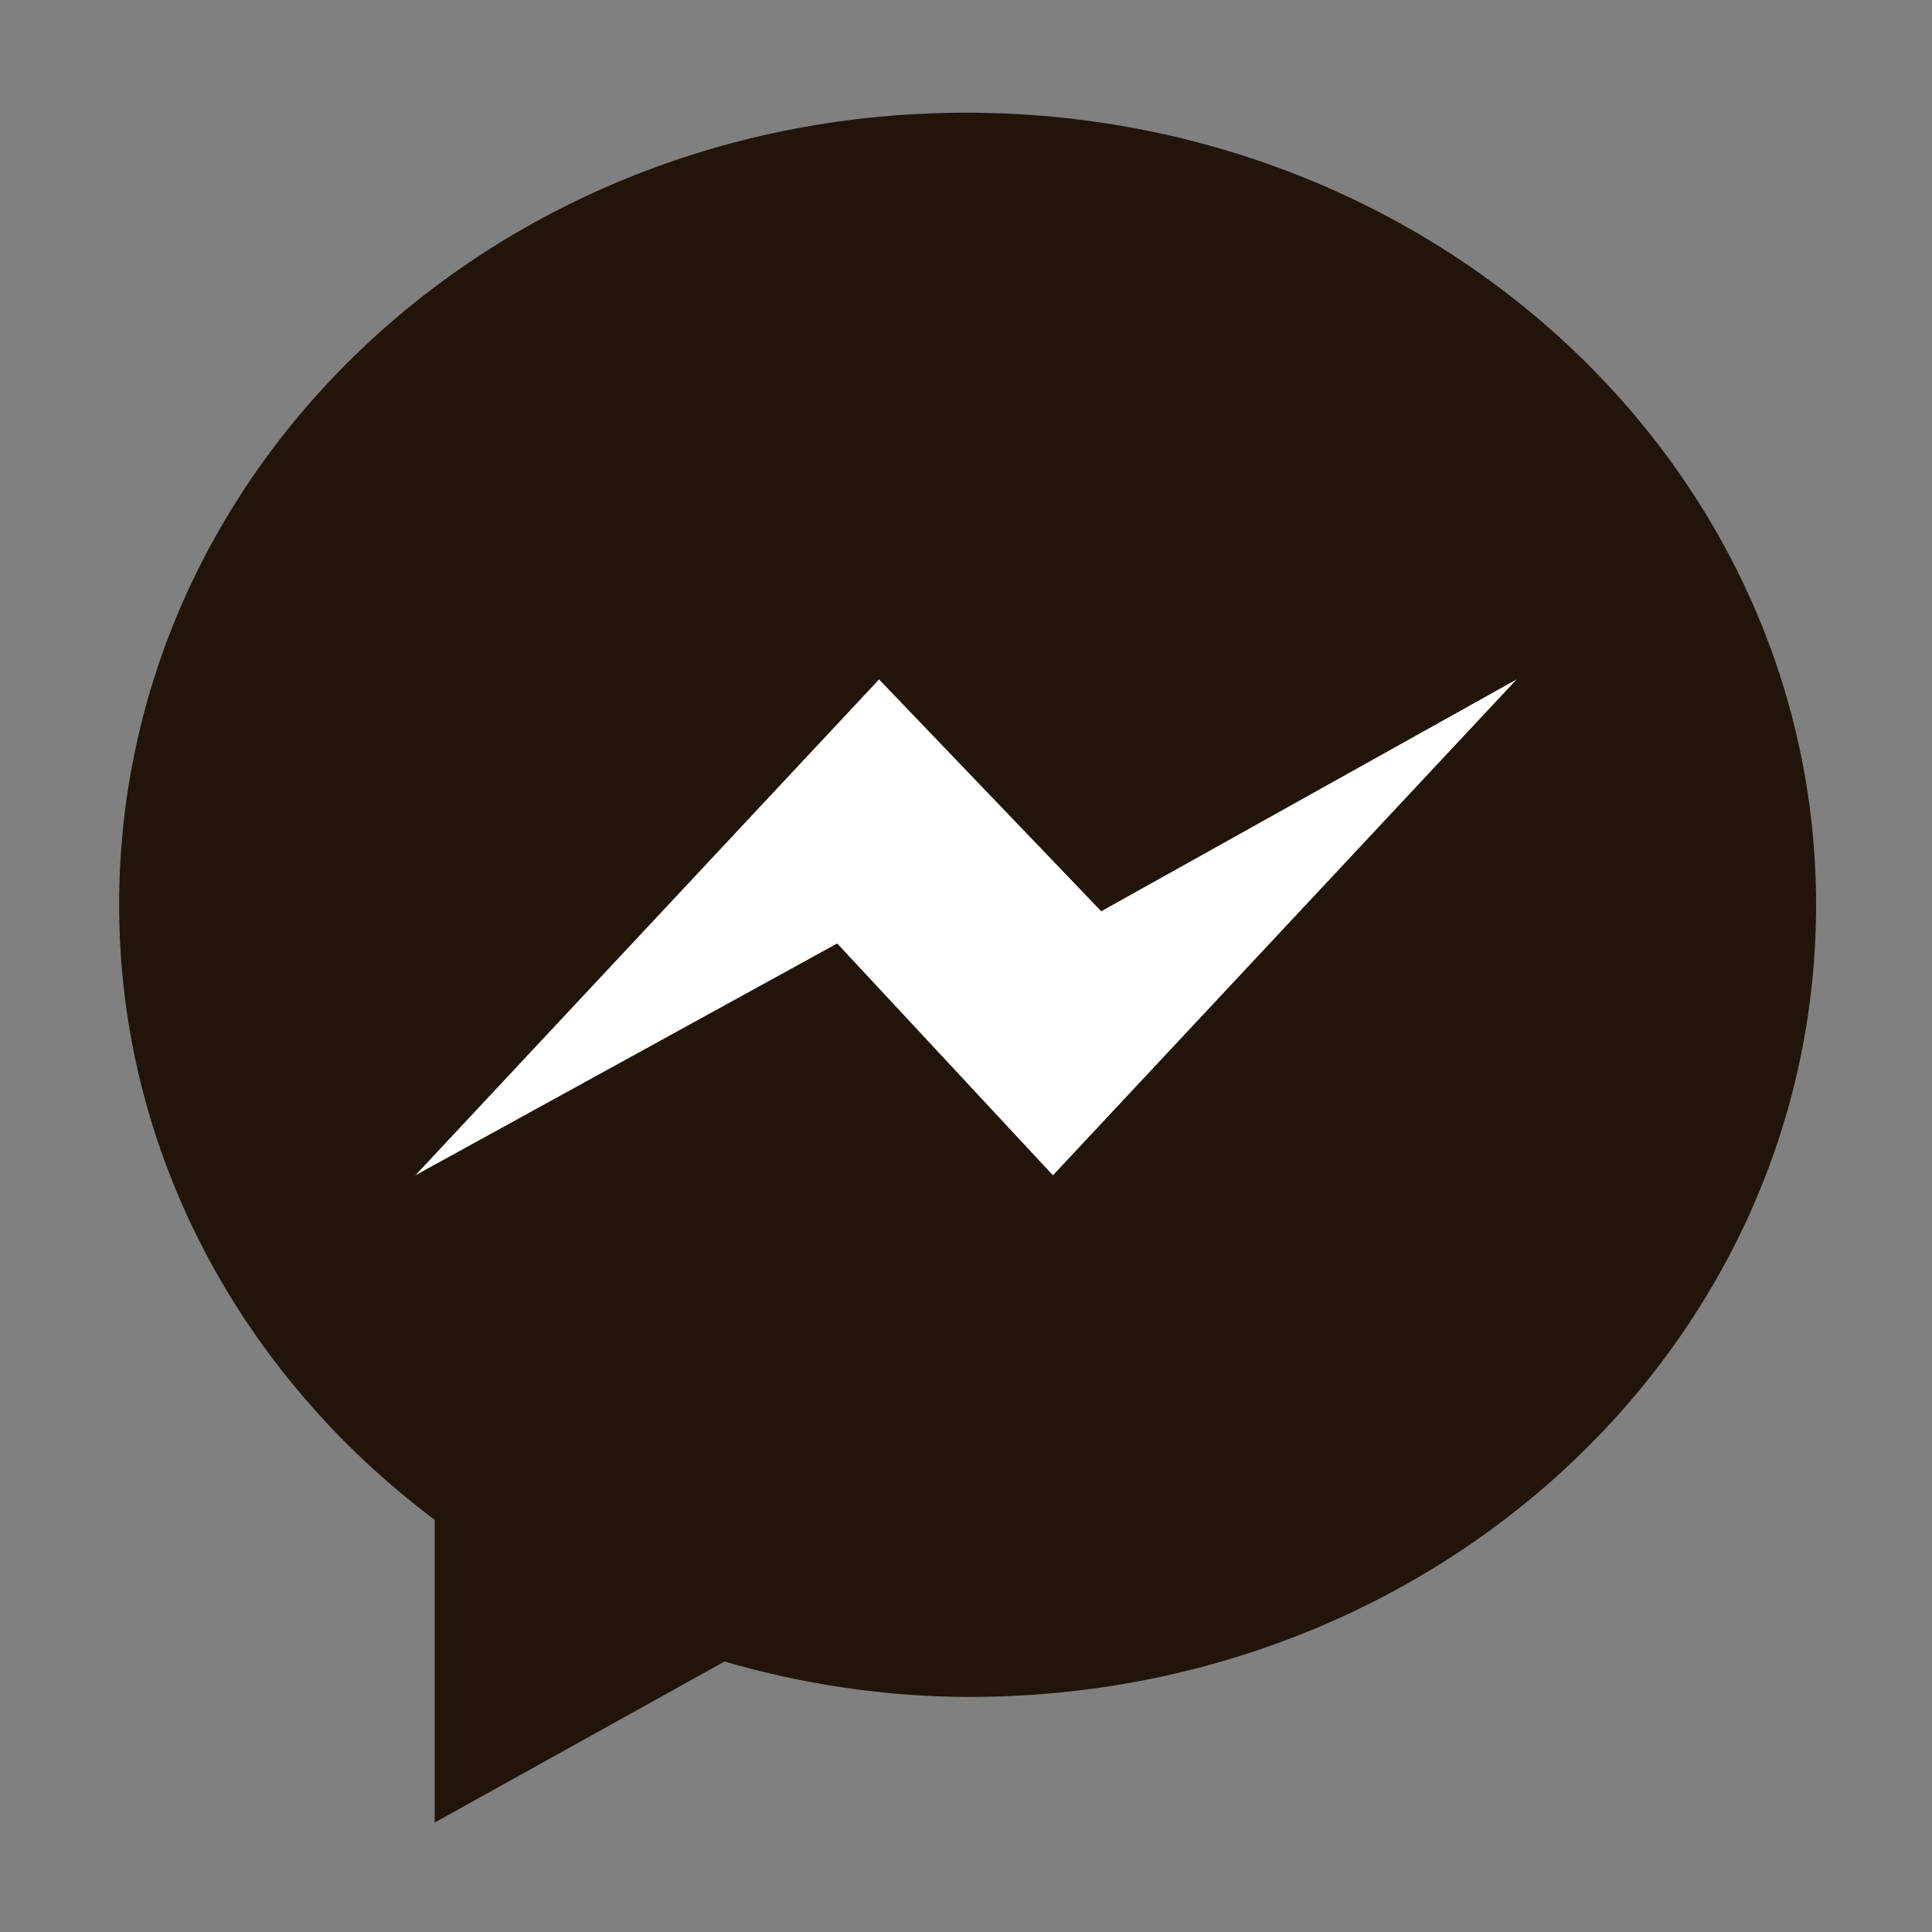
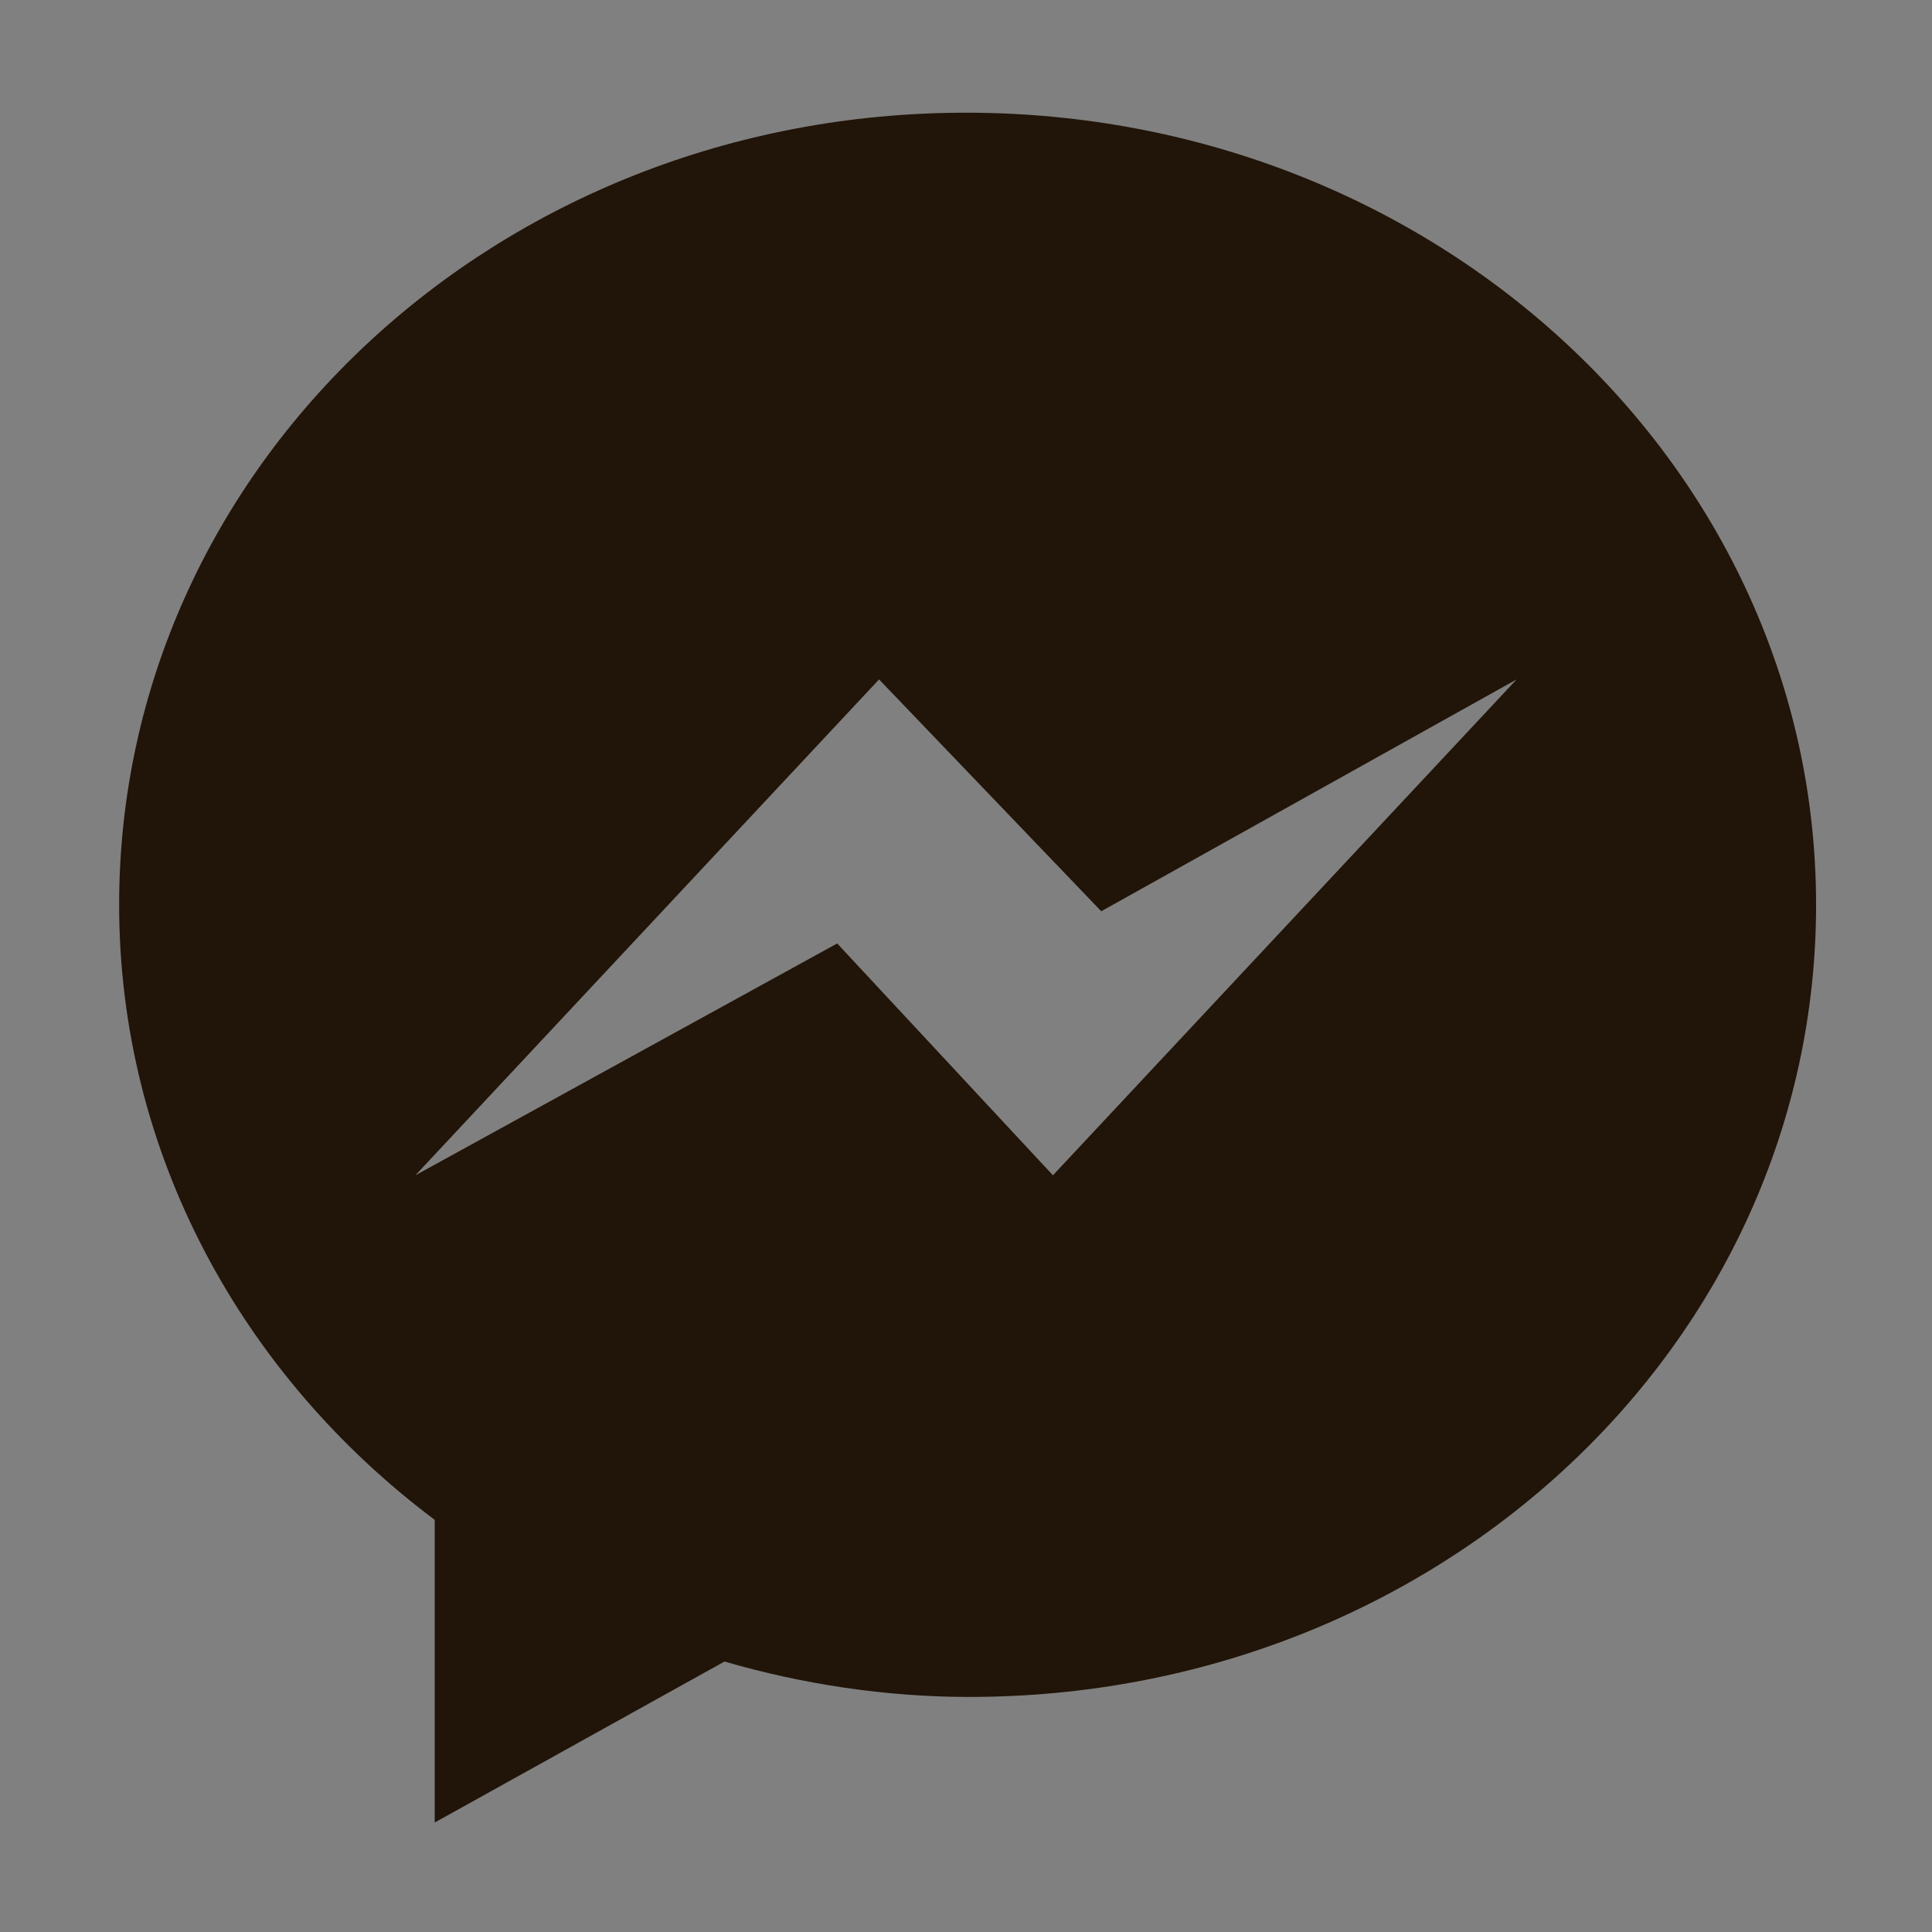
<svg xmlns="http://www.w3.org/2000/svg" version="1.1" id="レイヤー_1" x="0px" y="0px" viewBox="0 0 60 60" style="enable-background:new 0 0 60 60;" xml:space="preserve">
  <rect x="0" y="0" width="60" height="60" fill="#808080" stroke="none" />
  <style type="text/css">
	.st0{fill:#FFFFFF;}
	.st1{fill:#211408;}
</style>
-   <circle class="st0" cx="30.3" cy="28.7" r="20.1" />
  <path class="st1" d="M30,3.5c-14.6,0-26.3,11-26.3,24.6c0,7.7,3.8,14.6,9.8,19.1v9.4l9-5c2.4,0.7,5,1.1,7.6,1.1  c14.6,0,26.3-11,26.3-24.6S44.6,3.5,30,3.5z M32.7,36.5l-6.7-7.2l-13.1,7.2l14.4-15.4l6.9,7.2l12.9-7.2L32.7,36.5z" />
</svg>